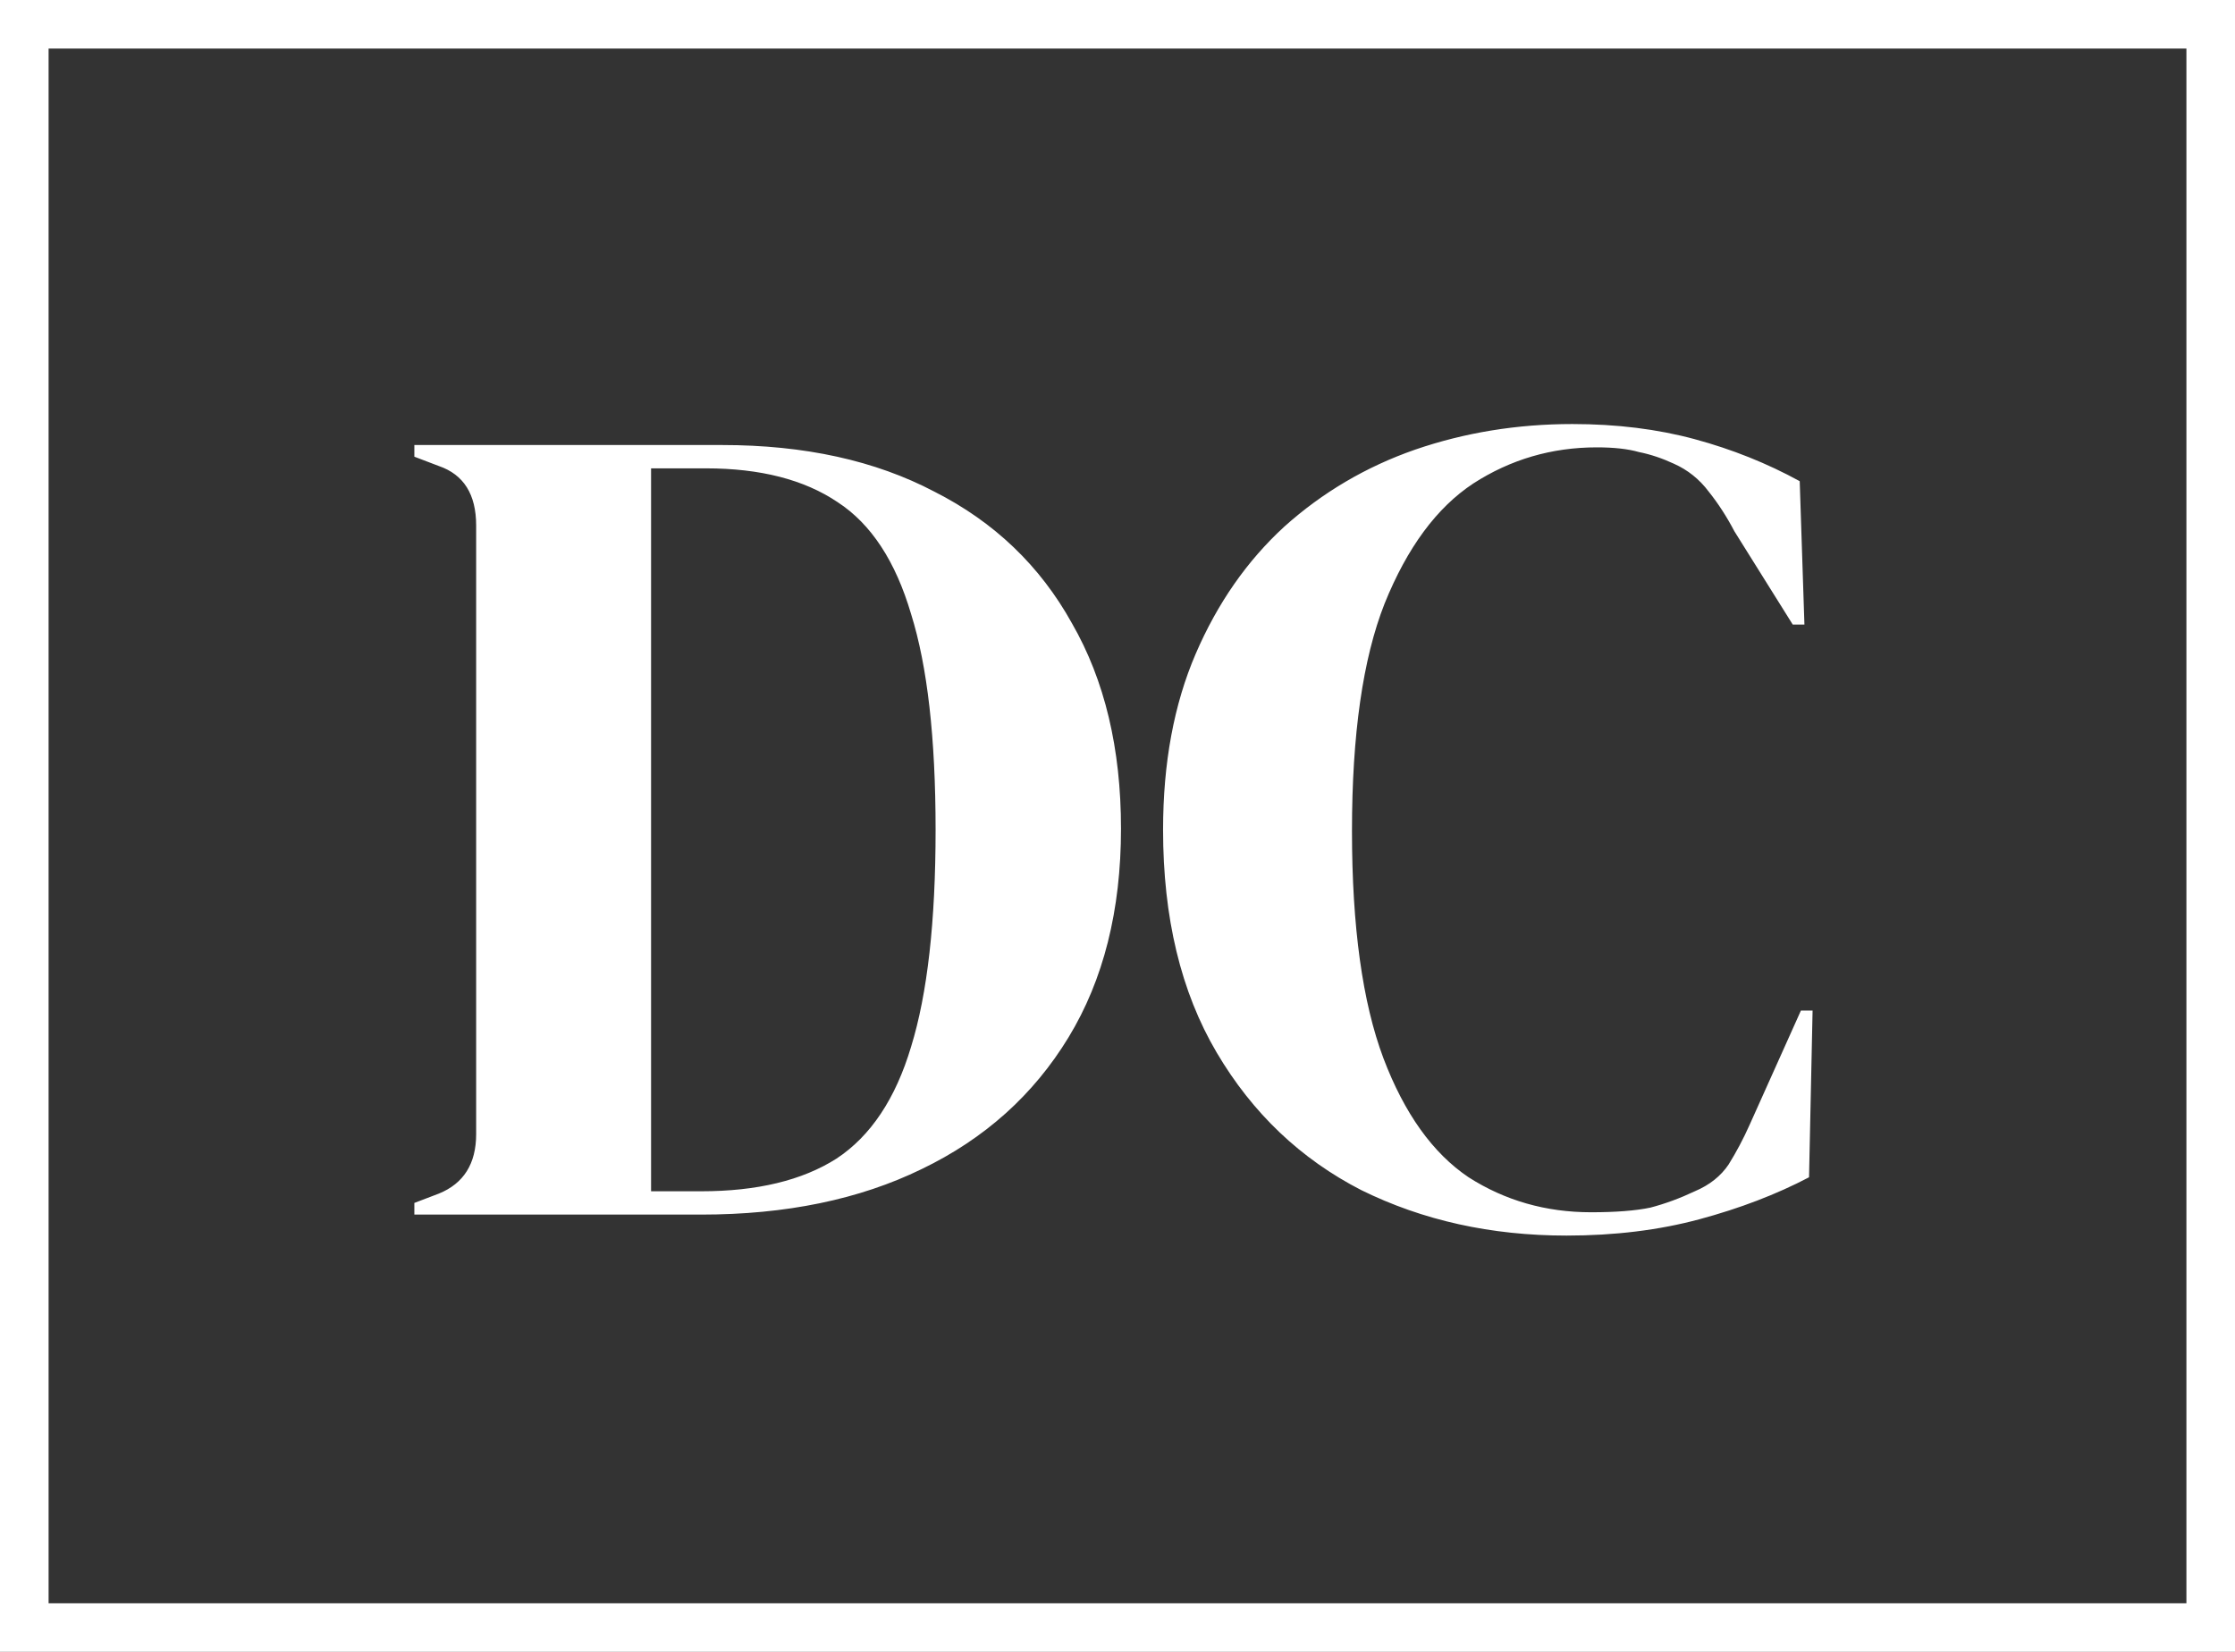
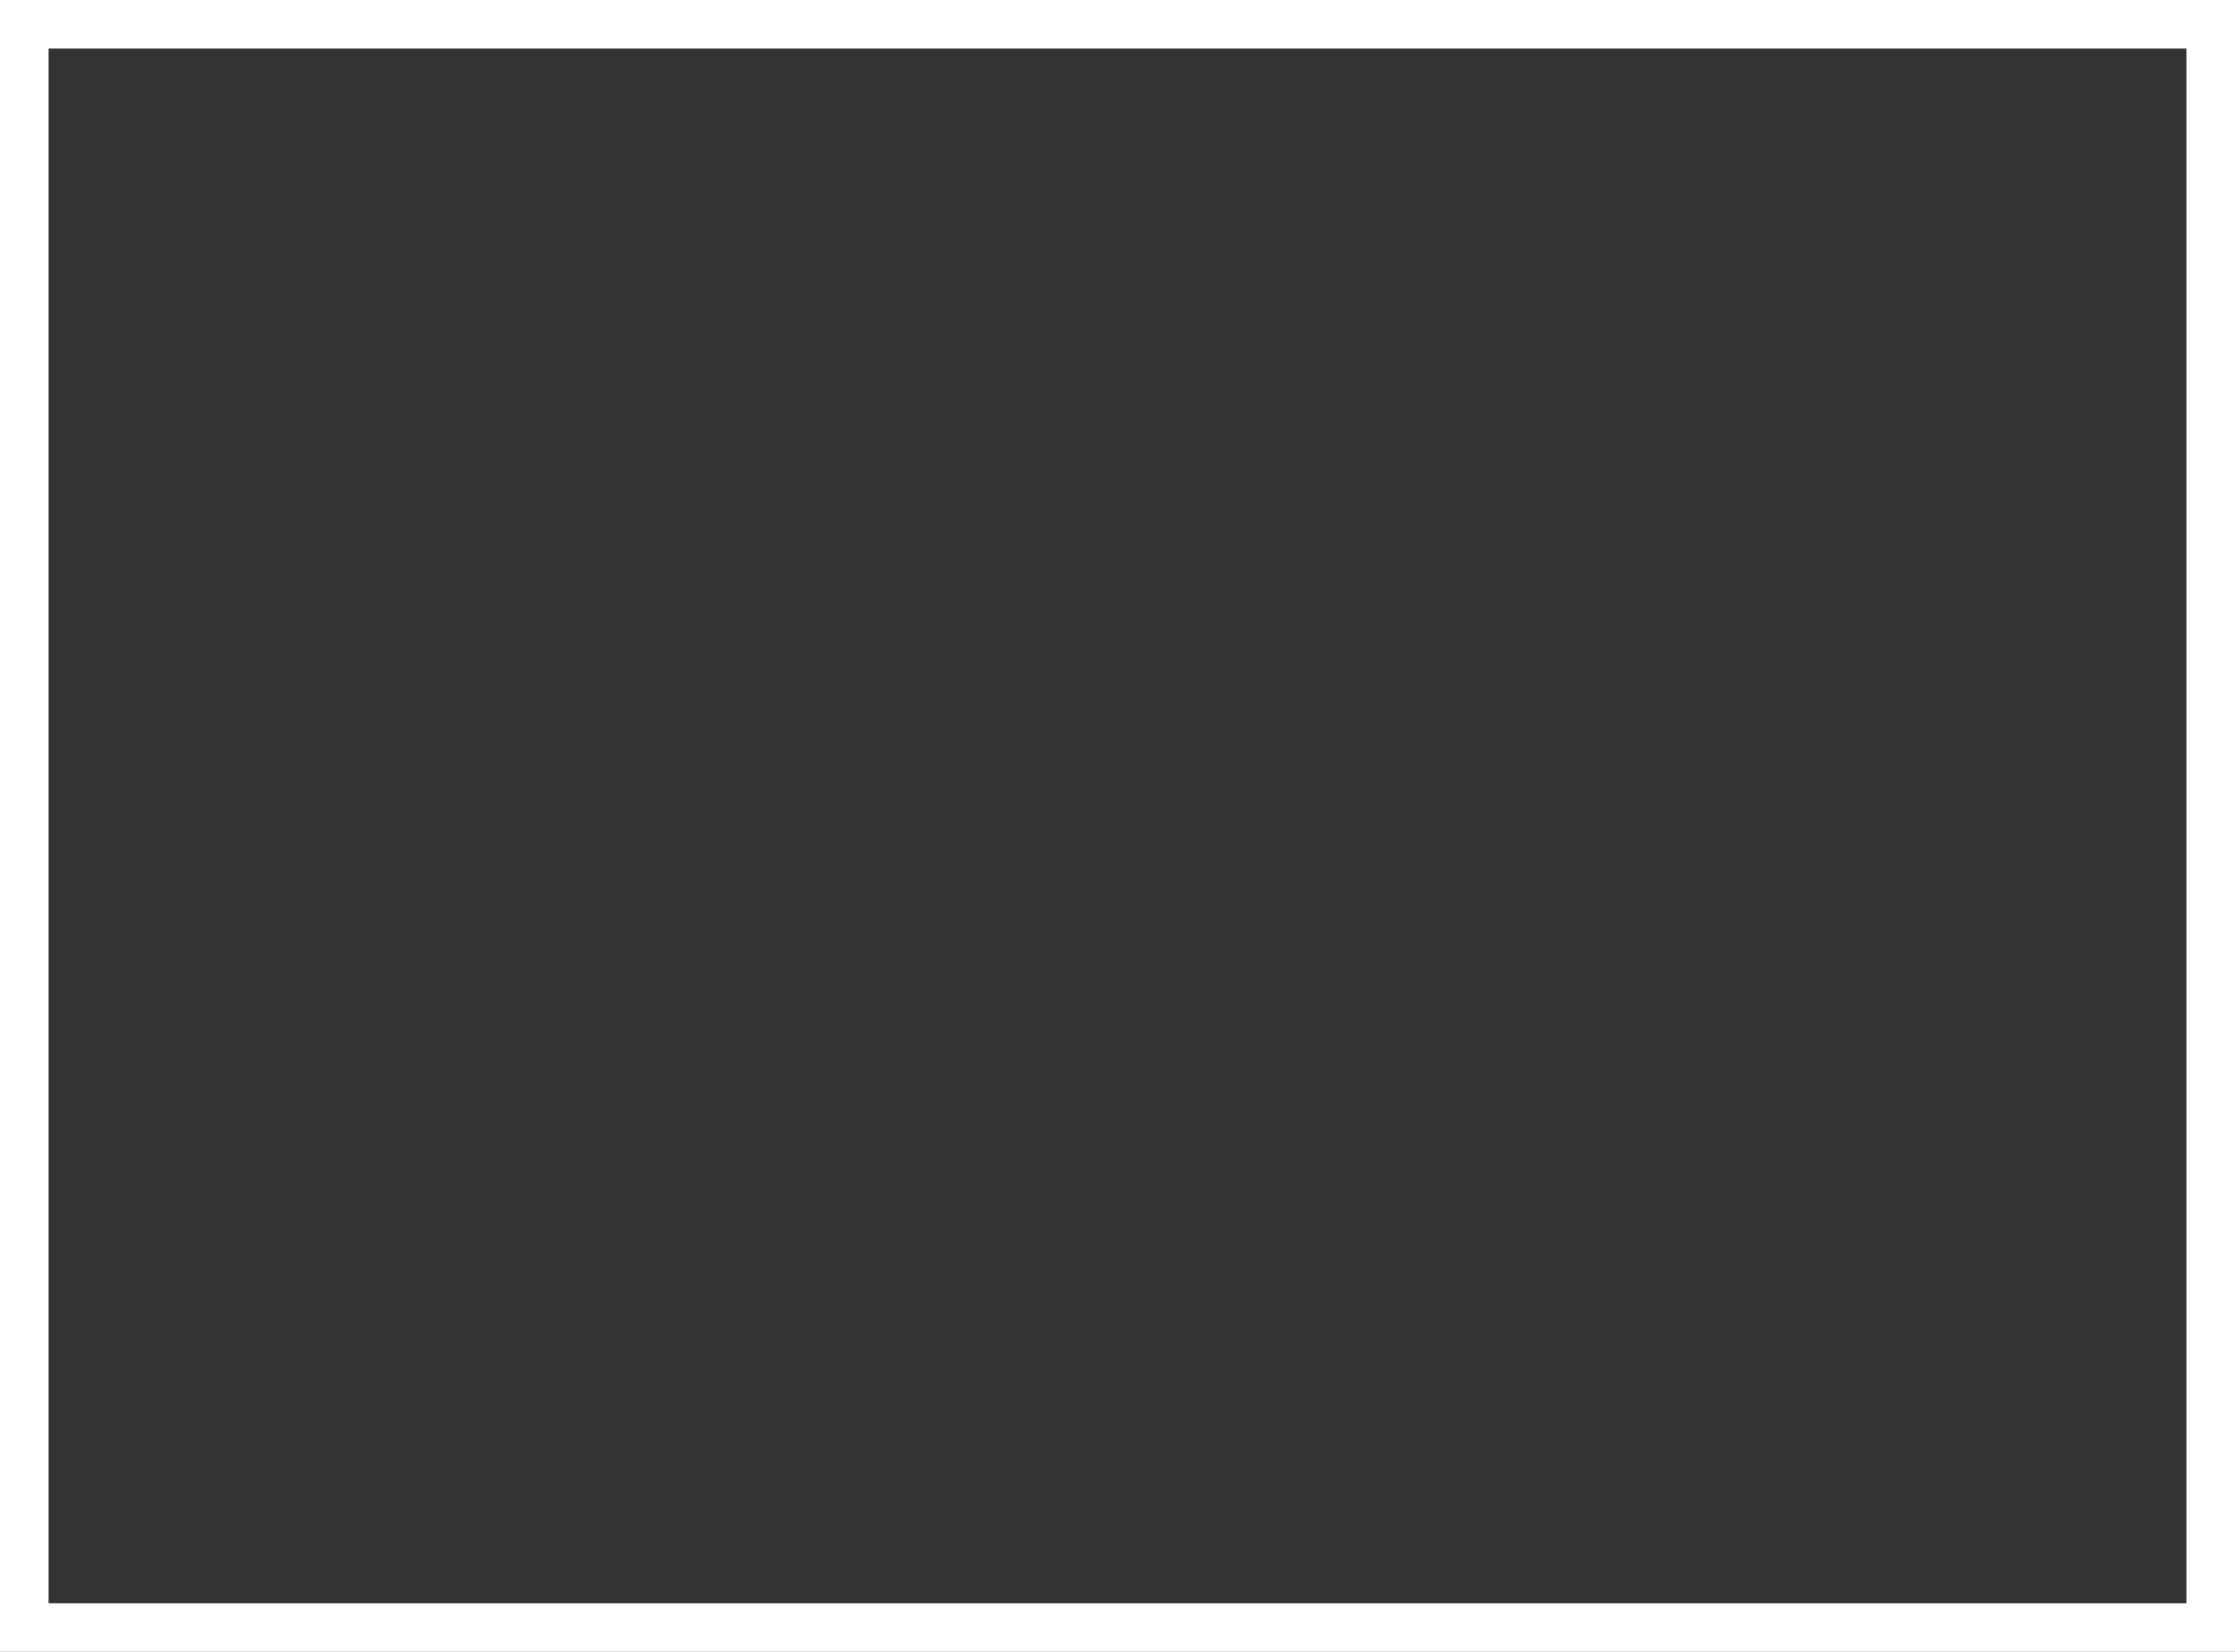
<svg xmlns="http://www.w3.org/2000/svg" fill="none" height="34" viewBox="0 0 46 34" width="46">
  <rect x="0" y="0" width="46" height="34" fill="#333333" stroke="none" />
  <rect height="33" stroke="white" width="45" x="0.5" y="0.5" />
-   <path d="M8.528 25V24.76L9.032 24.568C9.544 24.36 9.8 23.952 9.8 23.344V10.816C9.8 10.176 9.544 9.768 9.032 9.592L8.528 9.4V9.16H14.864C16.56 9.16 18.016 9.48 19.232 10.12C20.464 10.744 21.408 11.648 22.064 12.832C22.736 14 23.072 15.408 23.072 17.056C23.072 18.736 22.712 20.168 21.992 21.352C21.272 22.536 20.264 23.44 18.968 24.064C17.688 24.688 16.176 25 14.432 25H8.528ZM13.4 24.52H14.432C15.584 24.52 16.512 24.296 17.216 23.848C17.92 23.384 18.432 22.616 18.752 21.544C19.088 20.456 19.256 18.968 19.256 17.08C19.256 15.192 19.088 13.712 18.752 12.64C18.432 11.552 17.928 10.784 17.24 10.336C16.552 9.872 15.648 9.64 14.528 9.64H13.4V24.52ZM32.242 25.432C30.689 25.432 29.282 25.12 28.017 24.496C26.77 23.856 25.777 22.912 25.041 21.664C24.305 20.416 23.938 18.888 23.938 17.08C23.938 15.704 24.162 14.496 24.61 13.456C25.058 12.416 25.666 11.544 26.433 10.84C27.218 10.136 28.113 9.608 29.122 9.256C30.145 8.904 31.226 8.728 32.361 8.728C33.273 8.728 34.114 8.832 34.882 9.04C35.65 9.248 36.37 9.536 37.041 9.904L37.138 12.856H36.898L35.697 10.936C35.538 10.632 35.361 10.36 35.169 10.12C34.977 9.864 34.737 9.672 34.45 9.544C34.209 9.432 33.969 9.352 33.73 9.304C33.505 9.24 33.218 9.208 32.865 9.208C31.938 9.208 31.09 9.456 30.322 9.952C29.57 10.448 28.962 11.272 28.497 12.424C28.049 13.56 27.826 15.12 27.826 17.104C27.826 19.072 28.041 20.632 28.474 21.784C28.905 22.92 29.489 23.736 30.226 24.232C30.977 24.712 31.817 24.952 32.745 24.952C33.258 24.952 33.666 24.92 33.969 24.856C34.273 24.776 34.578 24.664 34.882 24.52C35.185 24.392 35.417 24.208 35.578 23.968C35.737 23.712 35.882 23.44 36.01 23.152L37.066 20.8H37.306L37.233 24.232C36.562 24.584 35.809 24.872 34.977 25.096C34.145 25.32 33.233 25.432 32.242 25.432Z" fill="white" />
</svg>